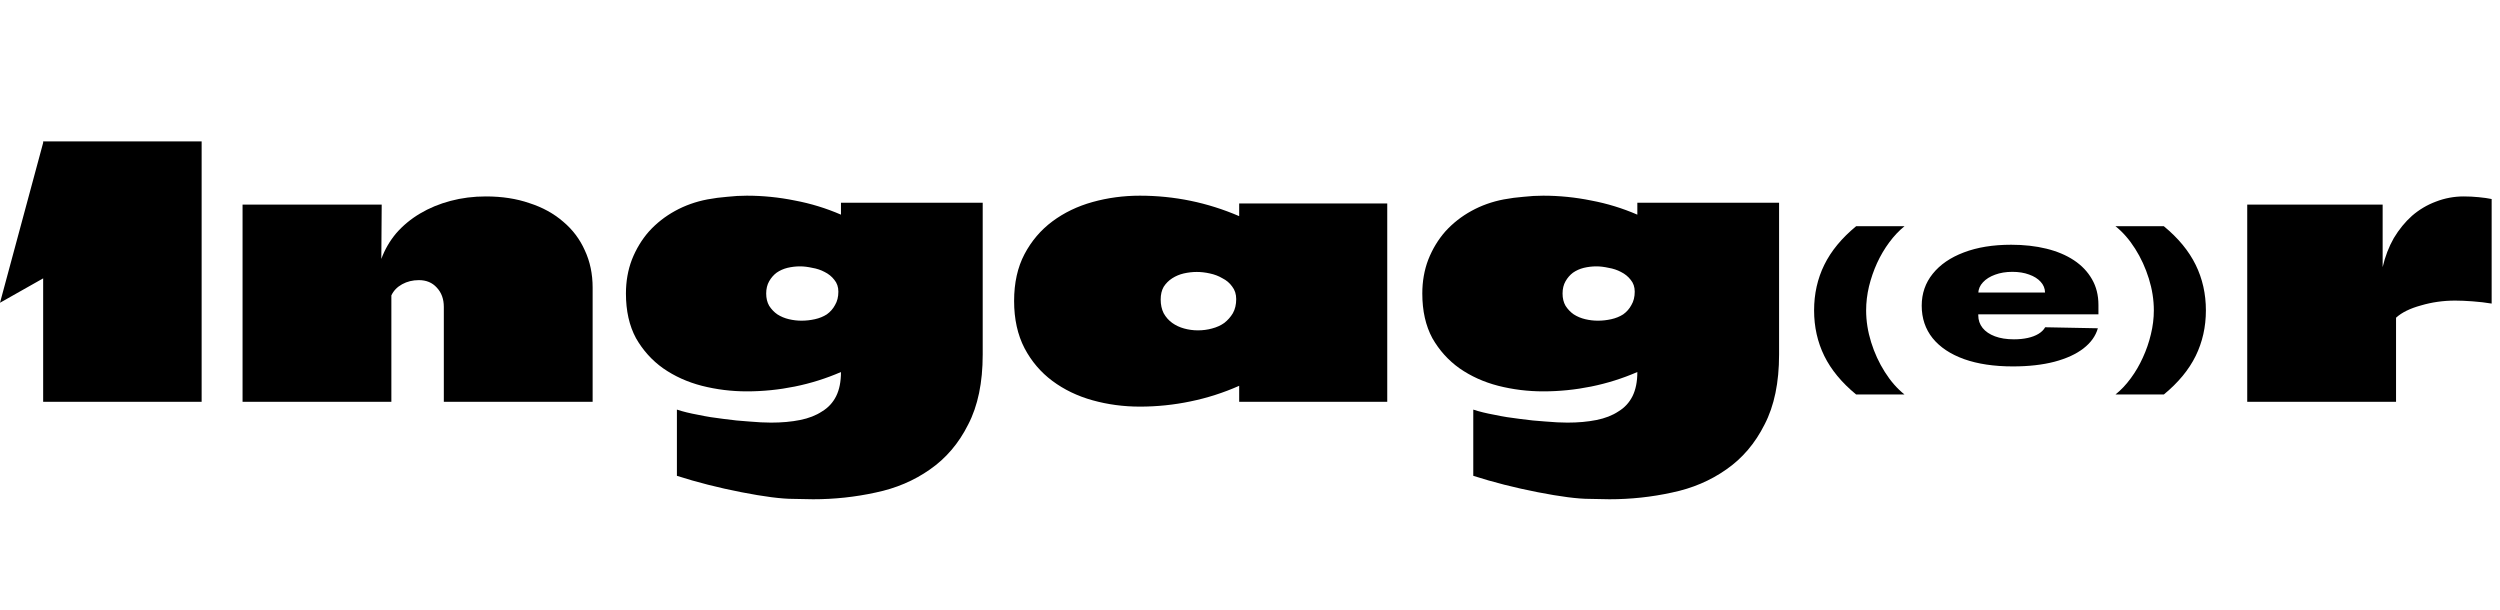
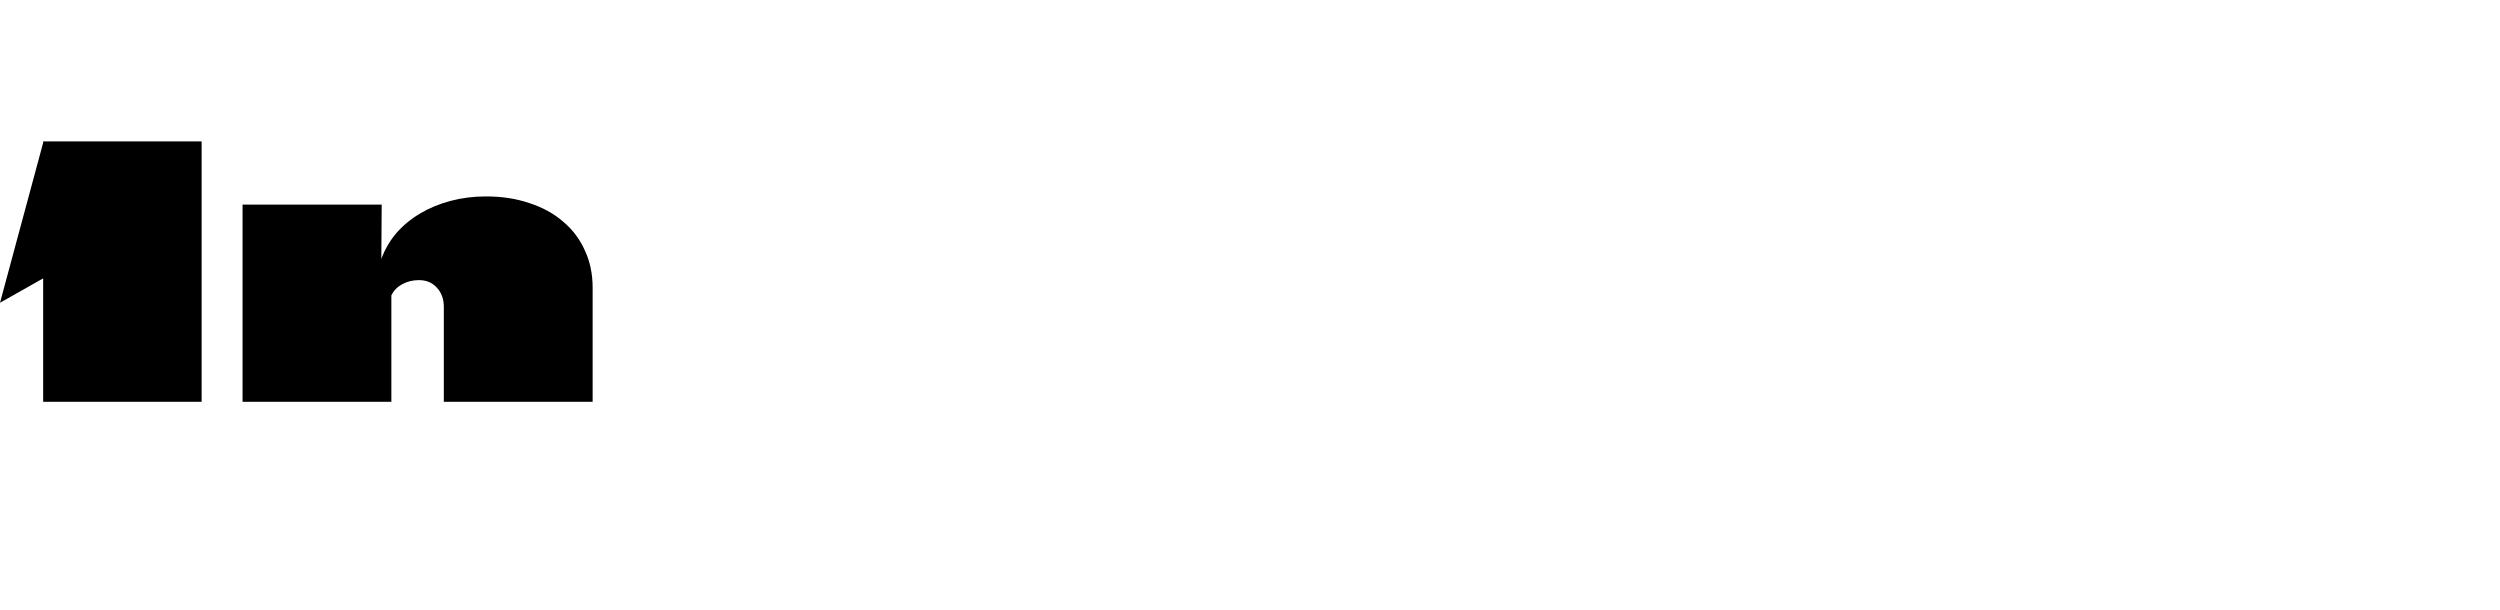
<svg xmlns="http://www.w3.org/2000/svg" width="168" height="41" viewBox="0 0 168 41" fill="none">
  <path fill-rule="evenodd" clip-rule="evenodd" d="M13.55 27V9.5H2.9V9.593L0 20.345L2.9 18.706V27H13.55ZM26.625 15.675C26.191 16.192 25.858 16.767 25.625 17.4L25.65 13.75H16.3V27H26.3V19.85C26.45 19.533 26.691 19.283 27.025 19.1C27.358 18.917 27.733 18.825 28.15 18.825C28.65 18.825 29.05 18.992 29.35 19.325C29.666 19.658 29.825 20.092 29.825 20.625V27H39.825V19.325C39.825 18.408 39.65 17.575 39.3 16.825C38.966 16.075 38.483 15.433 37.85 14.9C37.216 14.35 36.458 13.933 35.575 13.65C34.708 13.35 33.733 13.2 32.65 13.2C31.816 13.2 31.025 13.3 30.275 13.5C29.525 13.7 28.841 13.983 28.225 14.35C27.608 14.717 27.075 15.158 26.625 15.675Z" fill="black" />
-   <path d="M66.038 23.825C66.038 25.708 65.713 27.275 65.063 28.525C64.43 29.792 63.571 30.8 62.488 31.55C61.421 32.3 60.205 32.817 58.838 33.1C57.471 33.4 56.071 33.55 54.638 33.55C54.555 33.55 54.113 33.542 53.313 33.525C52.513 33.525 51.346 33.375 49.813 33.075C48.28 32.775 46.838 32.408 45.488 31.975V27.525C45.888 27.658 46.363 27.775 46.913 27.875C47.463 27.992 48.03 28.083 48.613 28.15C49.213 28.233 49.788 28.292 50.338 28.325C50.905 28.375 51.396 28.4 51.813 28.4C52.53 28.4 53.18 28.342 53.763 28.225C54.346 28.108 54.838 27.917 55.238 27.65C55.655 27.4 55.971 27.058 56.188 26.625C56.405 26.192 56.513 25.65 56.513 25C55.513 25.433 54.48 25.758 53.413 25.975C52.346 26.192 51.271 26.3 50.188 26.3C49.155 26.3 48.146 26.175 47.163 25.925C46.196 25.675 45.33 25.283 44.563 24.75C43.813 24.217 43.205 23.542 42.738 22.725C42.288 21.892 42.063 20.892 42.063 19.725C42.063 18.908 42.196 18.15 42.463 17.45C42.746 16.733 43.13 16.1 43.613 15.55C44.113 15 44.696 14.542 45.363 14.175C46.03 13.808 46.755 13.55 47.538 13.4C47.988 13.317 48.43 13.258 48.863 13.225C49.313 13.175 49.755 13.15 50.188 13.15C51.271 13.15 52.346 13.258 53.413 13.475C54.48 13.675 55.513 13.992 56.513 14.425V13.625H66.038V23.825ZM51.488 19.725C51.488 20.042 51.555 20.317 51.688 20.55C51.838 20.783 52.021 20.975 52.238 21.125C52.471 21.275 52.73 21.383 53.013 21.45C53.296 21.517 53.58 21.55 53.863 21.55C54.163 21.55 54.463 21.517 54.763 21.45C55.063 21.383 55.33 21.275 55.563 21.125C55.796 20.958 55.98 20.75 56.113 20.5C56.263 20.25 56.338 19.95 56.338 19.6C56.338 19.283 56.246 19.017 56.063 18.8C55.896 18.583 55.68 18.408 55.413 18.275C55.163 18.142 54.888 18.05 54.588 18C54.288 17.933 54.013 17.9 53.763 17.9C53.48 17.9 53.196 17.933 52.913 18C52.646 18.067 52.405 18.175 52.188 18.325C51.988 18.475 51.821 18.667 51.688 18.9C51.555 19.133 51.488 19.408 51.488 19.725ZM93.223 13.675V27H83.273V25.925C82.223 26.392 81.132 26.742 79.998 26.975C78.882 27.208 77.748 27.325 76.598 27.325C75.498 27.325 74.44 27.183 73.423 26.9C72.407 26.617 71.507 26.183 70.723 25.6C69.94 25.017 69.315 24.283 68.848 23.4C68.382 22.5 68.148 21.442 68.148 20.225C68.148 19.008 68.382 17.958 68.848 17.075C69.315 16.192 69.94 15.458 70.723 14.875C71.507 14.292 72.407 13.858 73.423 13.575C74.44 13.292 75.498 13.15 76.598 13.15C78.915 13.15 81.14 13.608 83.273 14.525V13.675H93.223ZM80.423 18.275C80.14 18.275 79.848 18.308 79.548 18.375C79.265 18.442 79.007 18.55 78.773 18.7C78.54 18.85 78.348 19.042 78.198 19.275C78.065 19.508 77.998 19.792 77.998 20.125C77.998 20.475 78.065 20.783 78.198 21.05C78.348 21.317 78.54 21.533 78.773 21.7C79.007 21.867 79.273 21.992 79.573 22.075C79.873 22.158 80.182 22.2 80.498 22.2C80.832 22.2 81.148 22.158 81.448 22.075C81.765 21.992 82.04 21.867 82.273 21.7C82.507 21.517 82.698 21.3 82.848 21.05C82.998 20.783 83.073 20.467 83.073 20.1C83.073 19.767 82.982 19.483 82.798 19.25C82.632 19.017 82.415 18.833 82.148 18.7C81.898 18.55 81.615 18.442 81.298 18.375C80.998 18.308 80.707 18.275 80.423 18.275ZM119.554 23.825C119.554 25.708 119.229 27.275 118.579 28.525C117.945 29.792 117.087 30.8 116.004 31.55C114.937 32.3 113.72 32.817 112.354 33.1C110.987 33.4 109.587 33.55 108.154 33.55C108.07 33.55 107.629 33.542 106.829 33.525C106.029 33.525 104.862 33.375 103.329 33.075C101.795 32.775 100.354 32.408 99.004 31.975V27.525C99.404 27.658 99.879 27.775 100.429 27.875C100.979 27.992 101.545 28.083 102.129 28.15C102.729 28.233 103.304 28.292 103.854 28.325C104.42 28.375 104.912 28.4 105.329 28.4C106.045 28.4 106.695 28.342 107.279 28.225C107.862 28.108 108.354 27.917 108.754 27.65C109.17 27.4 109.487 27.058 109.704 26.625C109.92 26.192 110.029 25.65 110.029 25C109.029 25.433 107.995 25.758 106.929 25.975C105.862 26.192 104.787 26.3 103.704 26.3C102.67 26.3 101.662 26.175 100.679 25.925C99.712 25.675 98.845 25.283 98.079 24.75C97.329 24.217 96.72 23.542 96.254 22.725C95.804 21.892 95.579 20.892 95.579 19.725C95.579 18.908 95.712 18.15 95.979 17.45C96.262 16.733 96.645 16.1 97.129 15.55C97.629 15 98.212 14.542 98.879 14.175C99.545 13.808 100.27 13.55 101.054 13.4C101.504 13.317 101.945 13.258 102.379 13.225C102.829 13.175 103.27 13.15 103.704 13.15C104.787 13.15 105.862 13.258 106.929 13.475C107.995 13.675 109.029 13.992 110.029 14.425V13.625H119.554V23.825ZM105.004 19.725C105.004 20.042 105.07 20.317 105.204 20.55C105.354 20.783 105.537 20.975 105.754 21.125C105.987 21.275 106.245 21.383 106.529 21.45C106.812 21.517 107.095 21.55 107.379 21.55C107.679 21.55 107.979 21.517 108.279 21.45C108.579 21.383 108.845 21.275 109.079 21.125C109.312 20.958 109.495 20.75 109.629 20.5C109.779 20.25 109.854 19.95 109.854 19.6C109.854 19.283 109.762 19.017 109.579 18.8C109.412 18.583 109.195 18.408 108.929 18.275C108.679 18.142 108.404 18.05 108.104 18C107.804 17.933 107.529 17.9 107.279 17.9C106.995 17.9 106.712 17.933 106.429 18C106.162 18.067 105.92 18.175 105.704 18.325C105.504 18.475 105.337 18.667 105.204 18.9C105.07 19.133 105.004 19.408 105.004 19.725ZM160.114 13.75V17.95C160.281 17.233 160.531 16.583 160.864 16C161.214 15.417 161.622 14.917 162.089 14.5C162.572 14.083 163.106 13.767 163.689 13.55C164.289 13.317 164.914 13.2 165.564 13.2C165.897 13.2 166.231 13.217 166.564 13.25C166.914 13.283 167.206 13.325 167.439 13.375V20.4C167.039 20.333 166.614 20.283 166.164 20.25C165.714 20.217 165.322 20.2 164.989 20.2C164.189 20.2 163.422 20.308 162.689 20.525C161.956 20.725 161.397 21 161.014 21.35V27H151.014V13.75H160.114Z" fill="black" />
  <g clip-path="url(#clip0_116_796)">
-     <path d="M121.907 20.858C121.907 19.749 122.135 18.729 122.592 17.799C123.05 16.866 123.763 16 124.732 15.202H127.982C127.617 15.498 127.276 15.858 126.961 16.283C126.645 16.708 126.371 17.173 126.138 17.678C125.909 18.183 125.729 18.707 125.596 19.248C125.468 19.789 125.404 20.326 125.404 20.858C125.404 21.564 125.516 22.277 125.74 22.998C125.964 23.716 126.27 24.381 126.659 24.994C127.047 25.61 127.489 26.115 127.982 26.51H124.732C123.763 25.712 123.05 24.848 122.592 23.918C122.135 22.984 121.907 21.965 121.907 20.858ZM135.266 24.623C133.999 24.623 132.906 24.46 131.986 24.133C131.071 23.803 130.366 23.334 129.872 22.725C129.383 22.113 129.139 21.386 129.139 20.543C129.139 19.724 129.386 19.009 129.88 18.397C130.374 17.781 131.071 17.303 131.97 16.963C132.869 16.619 133.928 16.447 135.148 16.447C136.01 16.447 136.799 16.535 137.514 16.71C138.229 16.886 138.846 17.145 139.367 17.489C139.887 17.833 140.292 18.258 140.581 18.763C140.871 19.265 141.015 19.841 141.015 20.491V21.121H130.487V19.656H137.427C137.422 19.387 137.325 19.148 137.135 18.939C136.946 18.729 136.686 18.566 136.355 18.449C136.029 18.328 135.653 18.268 135.227 18.268C134.796 18.268 134.409 18.332 134.068 18.459C133.726 18.583 133.455 18.753 133.255 18.97C133.056 19.183 132.95 19.425 132.94 19.697V21.188C132.94 21.511 133.037 21.795 133.232 22.039C133.426 22.28 133.702 22.467 134.06 22.601C134.417 22.735 134.843 22.802 135.337 22.802C135.679 22.802 135.989 22.771 136.268 22.709C136.546 22.648 136.786 22.556 136.985 22.436C137.185 22.316 137.335 22.168 137.435 21.992L140.976 22.06C140.828 22.579 140.505 23.031 140.006 23.416C139.512 23.798 138.862 24.095 138.058 24.309C137.254 24.518 136.323 24.623 135.266 24.623ZM148.236 20.858C148.236 21.965 148.007 22.984 147.55 23.918C147.093 24.848 146.38 25.712 145.41 26.51H142.16C142.53 26.214 142.871 25.854 143.182 25.429C143.497 25.005 143.769 24.54 143.998 24.034C144.231 23.529 144.412 23.005 144.54 22.464C144.672 21.923 144.738 21.388 144.738 20.858C144.738 20.149 144.626 19.436 144.402 18.719C144.178 17.998 143.872 17.331 143.484 16.718C143.095 16.102 142.654 15.597 142.16 15.202H145.41C146.38 16 147.093 16.866 147.55 17.799C148.007 18.729 148.236 19.749 148.236 20.858Z" fill="black" />
-   </g>
+     </g>
  <defs>
    <clipPath id="clip0_116_796">
      <rect width="28" height="12" fill="white" transform="translate(121 15)" />
    </clipPath>
  </defs>
</svg>